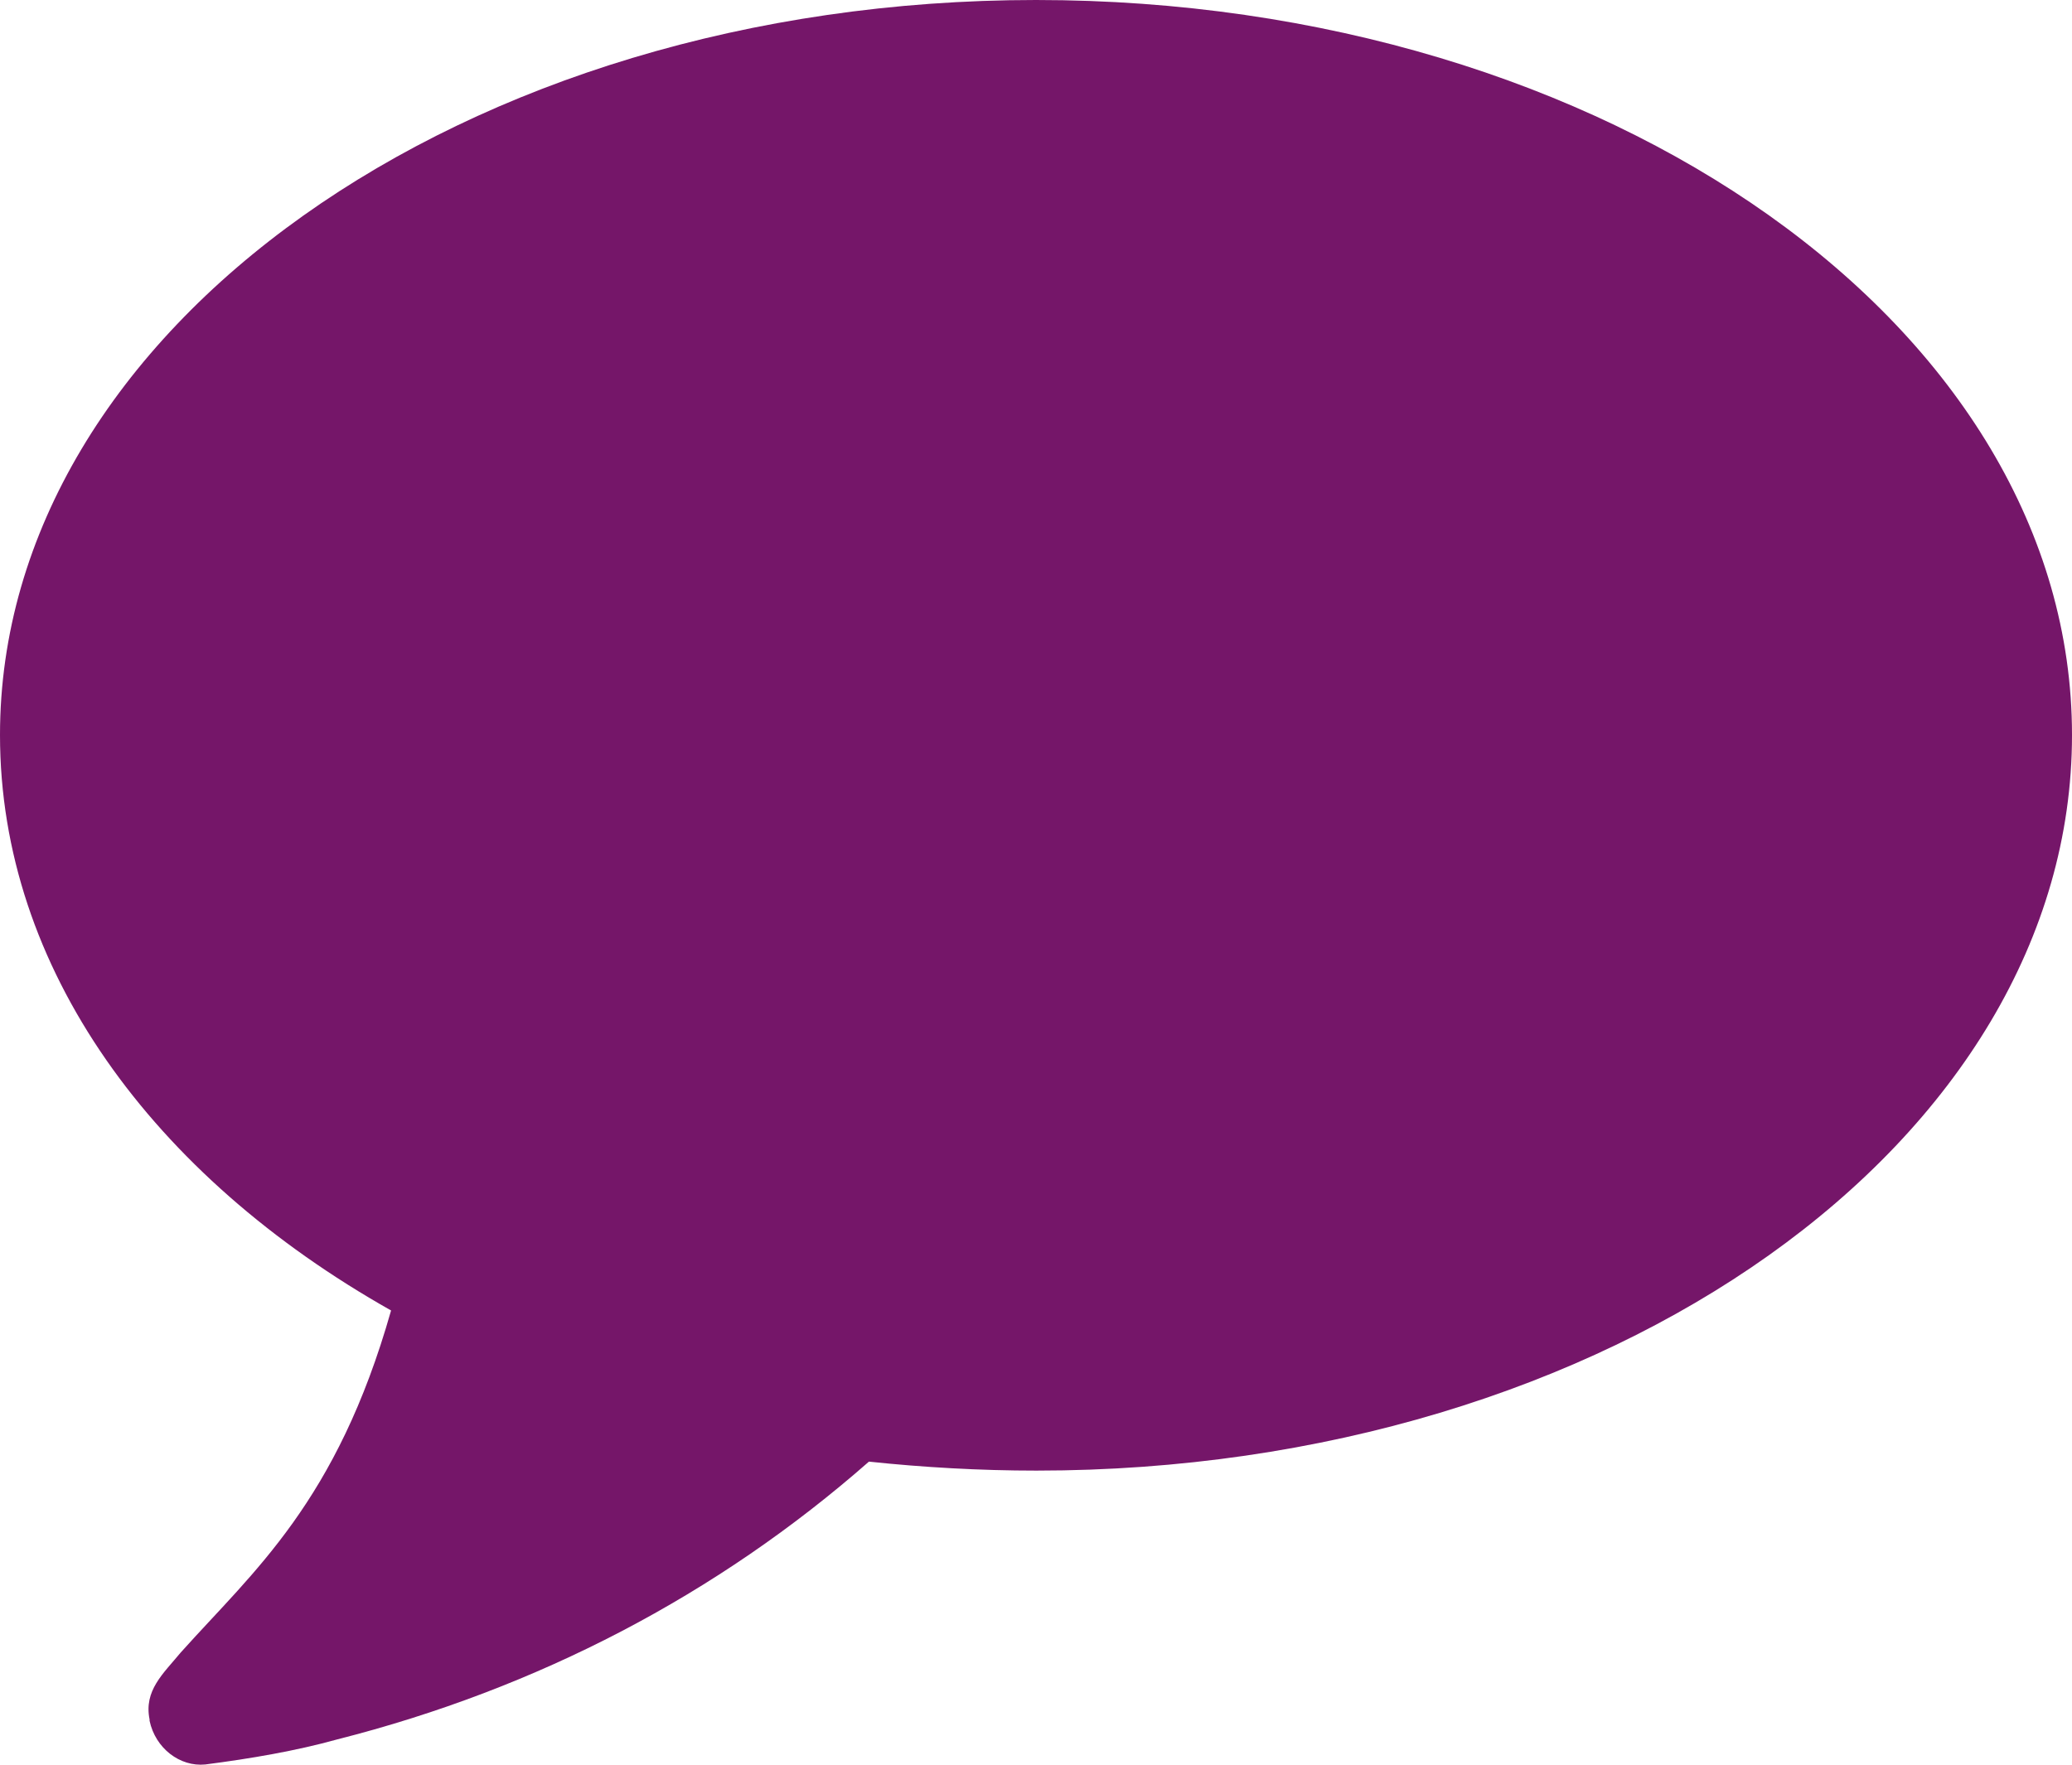
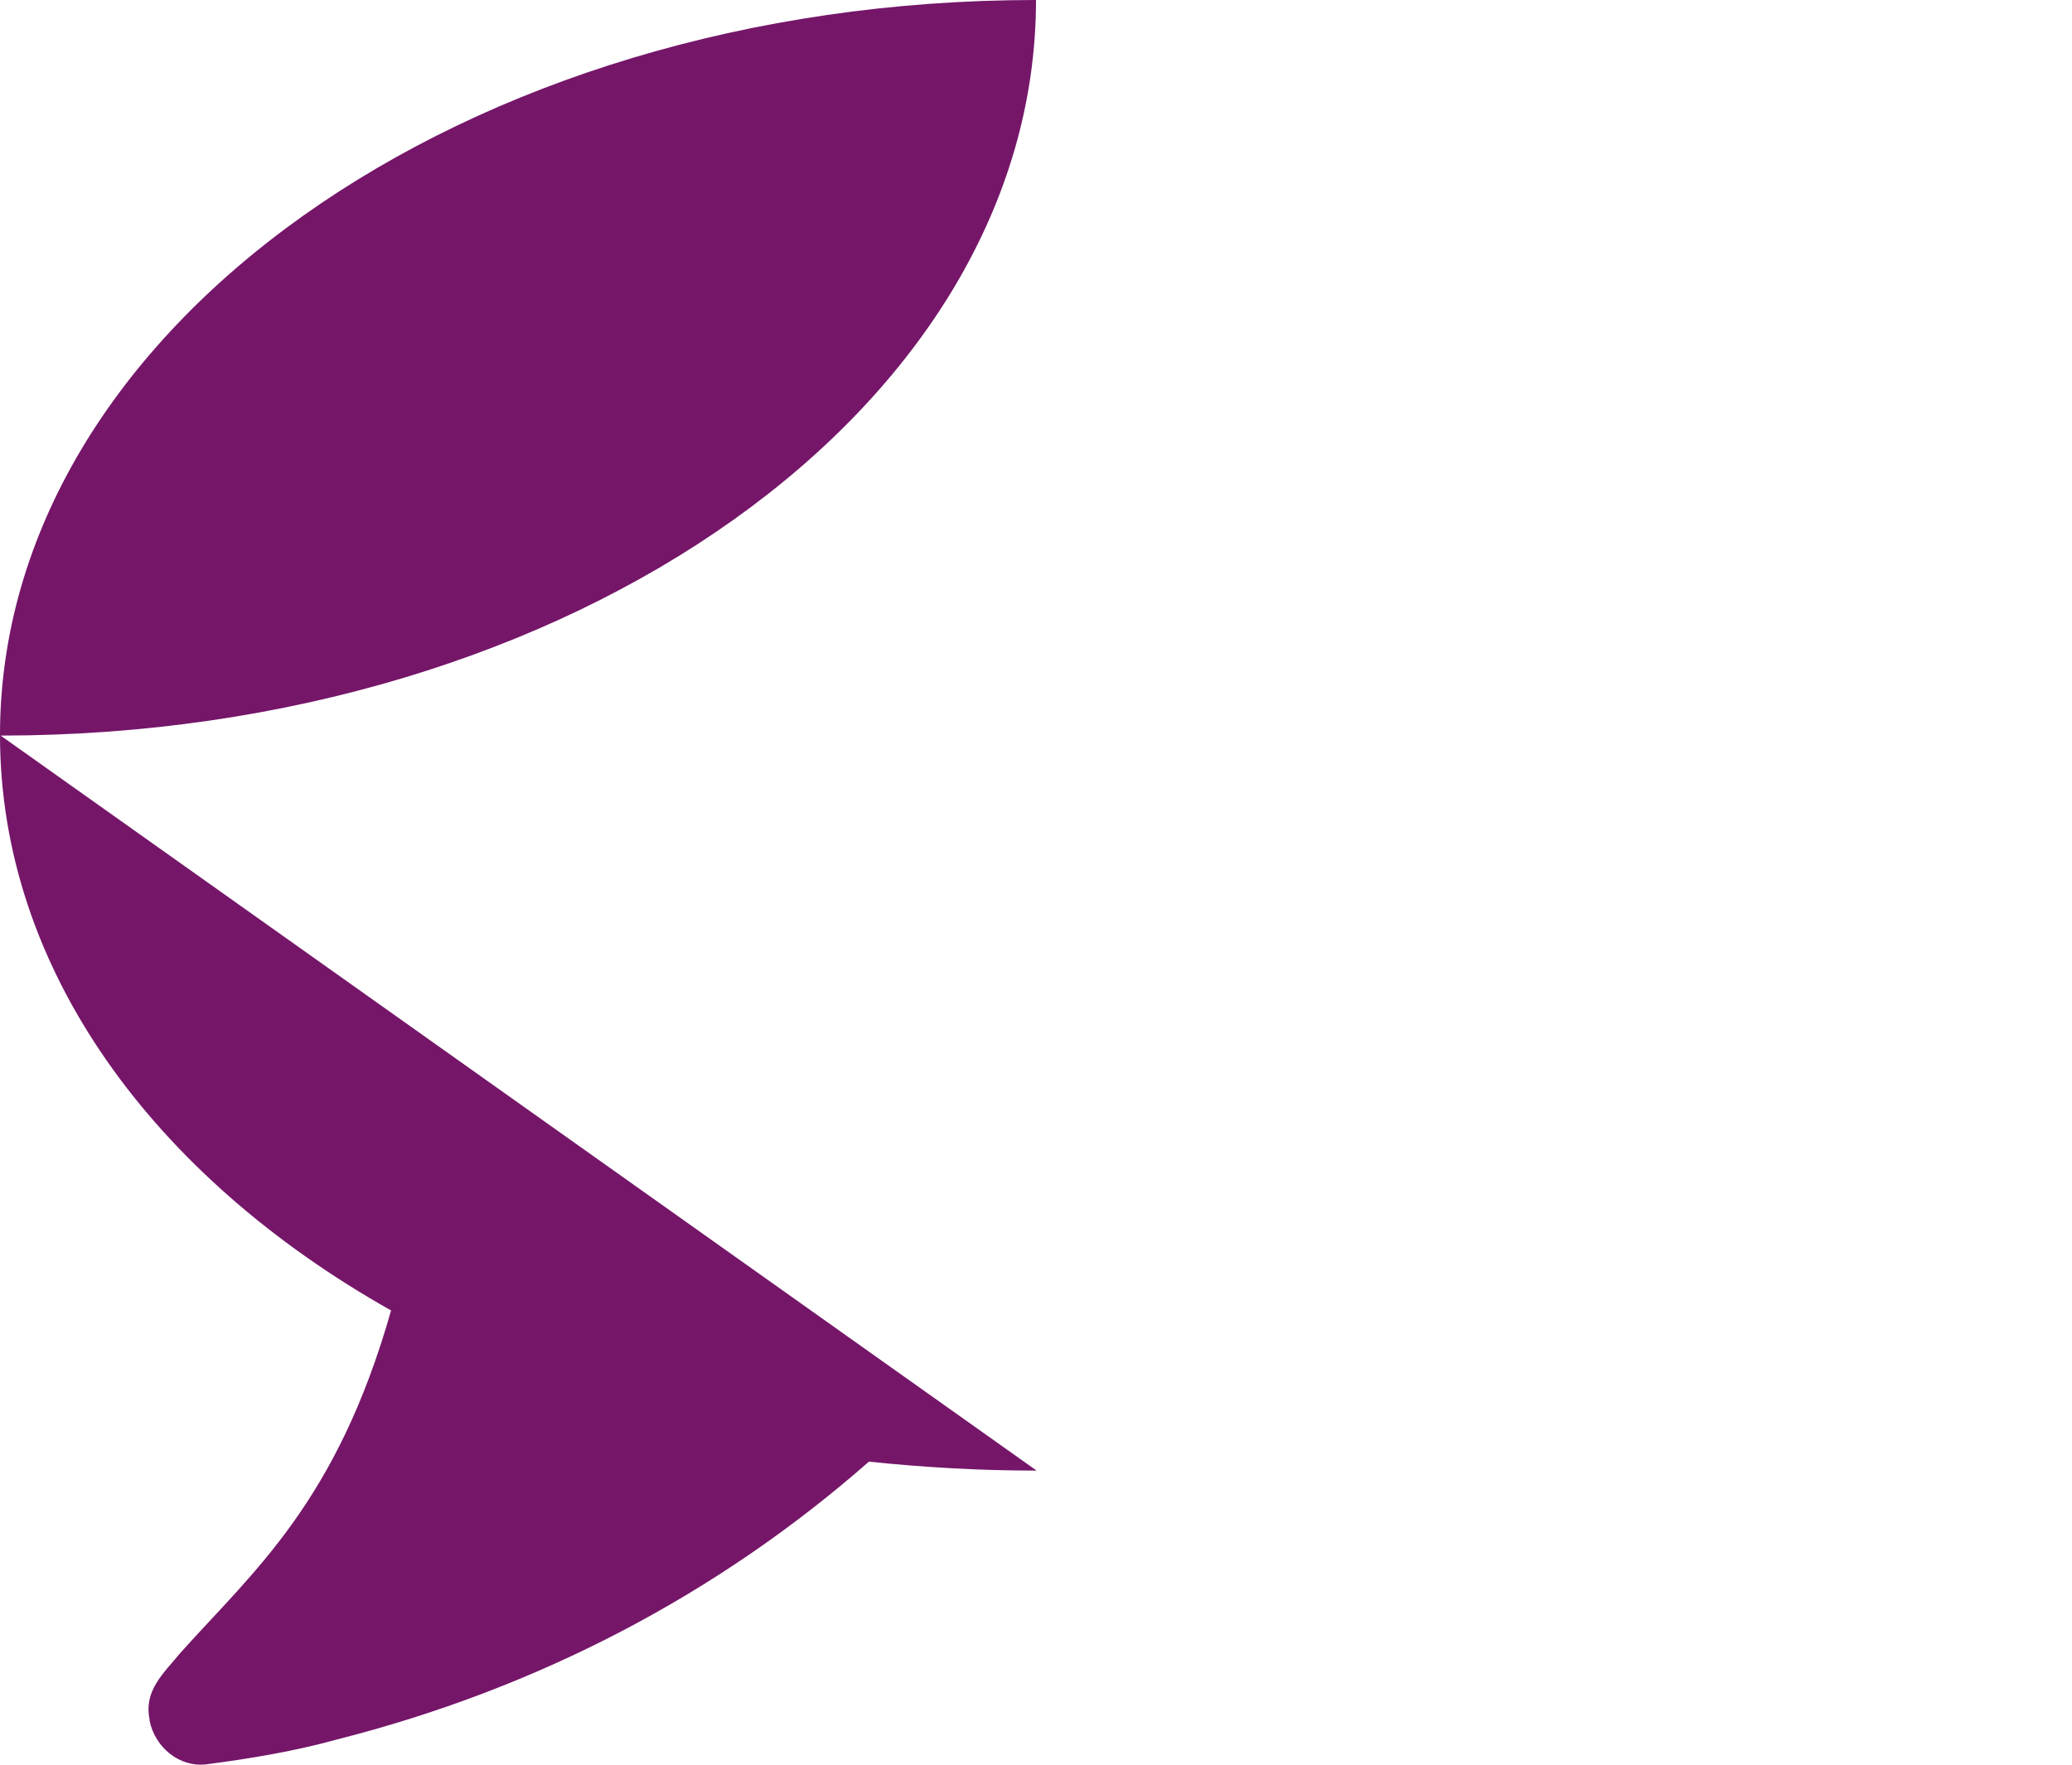
<svg xmlns="http://www.w3.org/2000/svg" width="27" height="23" viewBox="0 0 27 23">
-   <path fill="#751669" fill-rule="nonzero" d="M13.508 19.167c-.742 0-1.476-.042-2.185-.117-1.974 1.734-4.32 2.958-6.927 3.62-.54.15-1.13.251-1.721.327-.33.033-.65-.21-.726-.57v-.017c-.076-.377.177-.595.405-.871.954-1.065 2.034-1.961 2.742-4.459C1.991 15.328 0 12.621 0 9.58 0 4.3 6.041 0 13.5 0S27 4.283 27 9.58c0 5.296-6.033 9.587-13.492 9.587z" />
+   <path fill="#751669" fill-rule="nonzero" d="M13.508 19.167c-.742 0-1.476-.042-2.185-.117-1.974 1.734-4.32 2.958-6.927 3.62-.54.15-1.13.251-1.721.327-.33.033-.65-.21-.726-.57v-.017c-.076-.377.177-.595.405-.871.954-1.065 2.034-1.961 2.742-4.459C1.991 15.328 0 12.621 0 9.58 0 4.3 6.041 0 13.5 0c0 5.296-6.033 9.587-13.492 9.587z" />
</svg>